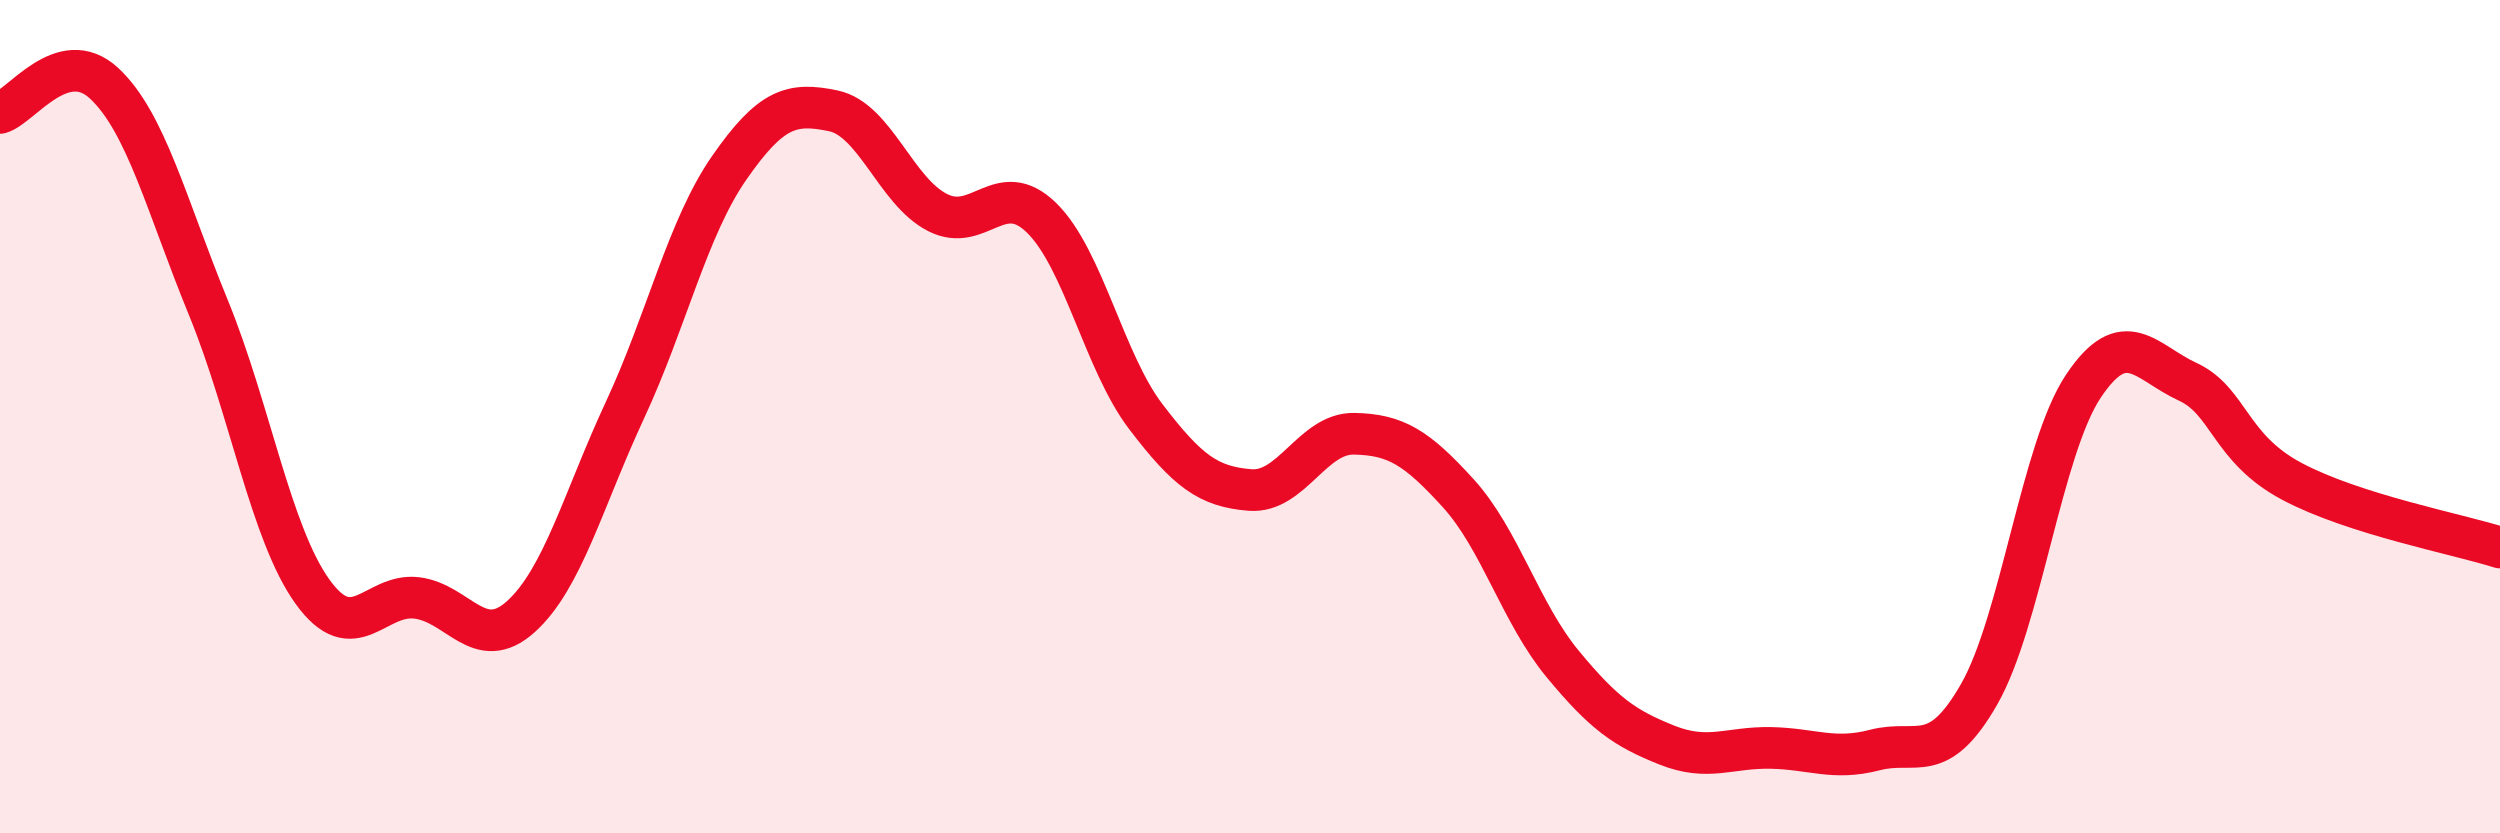
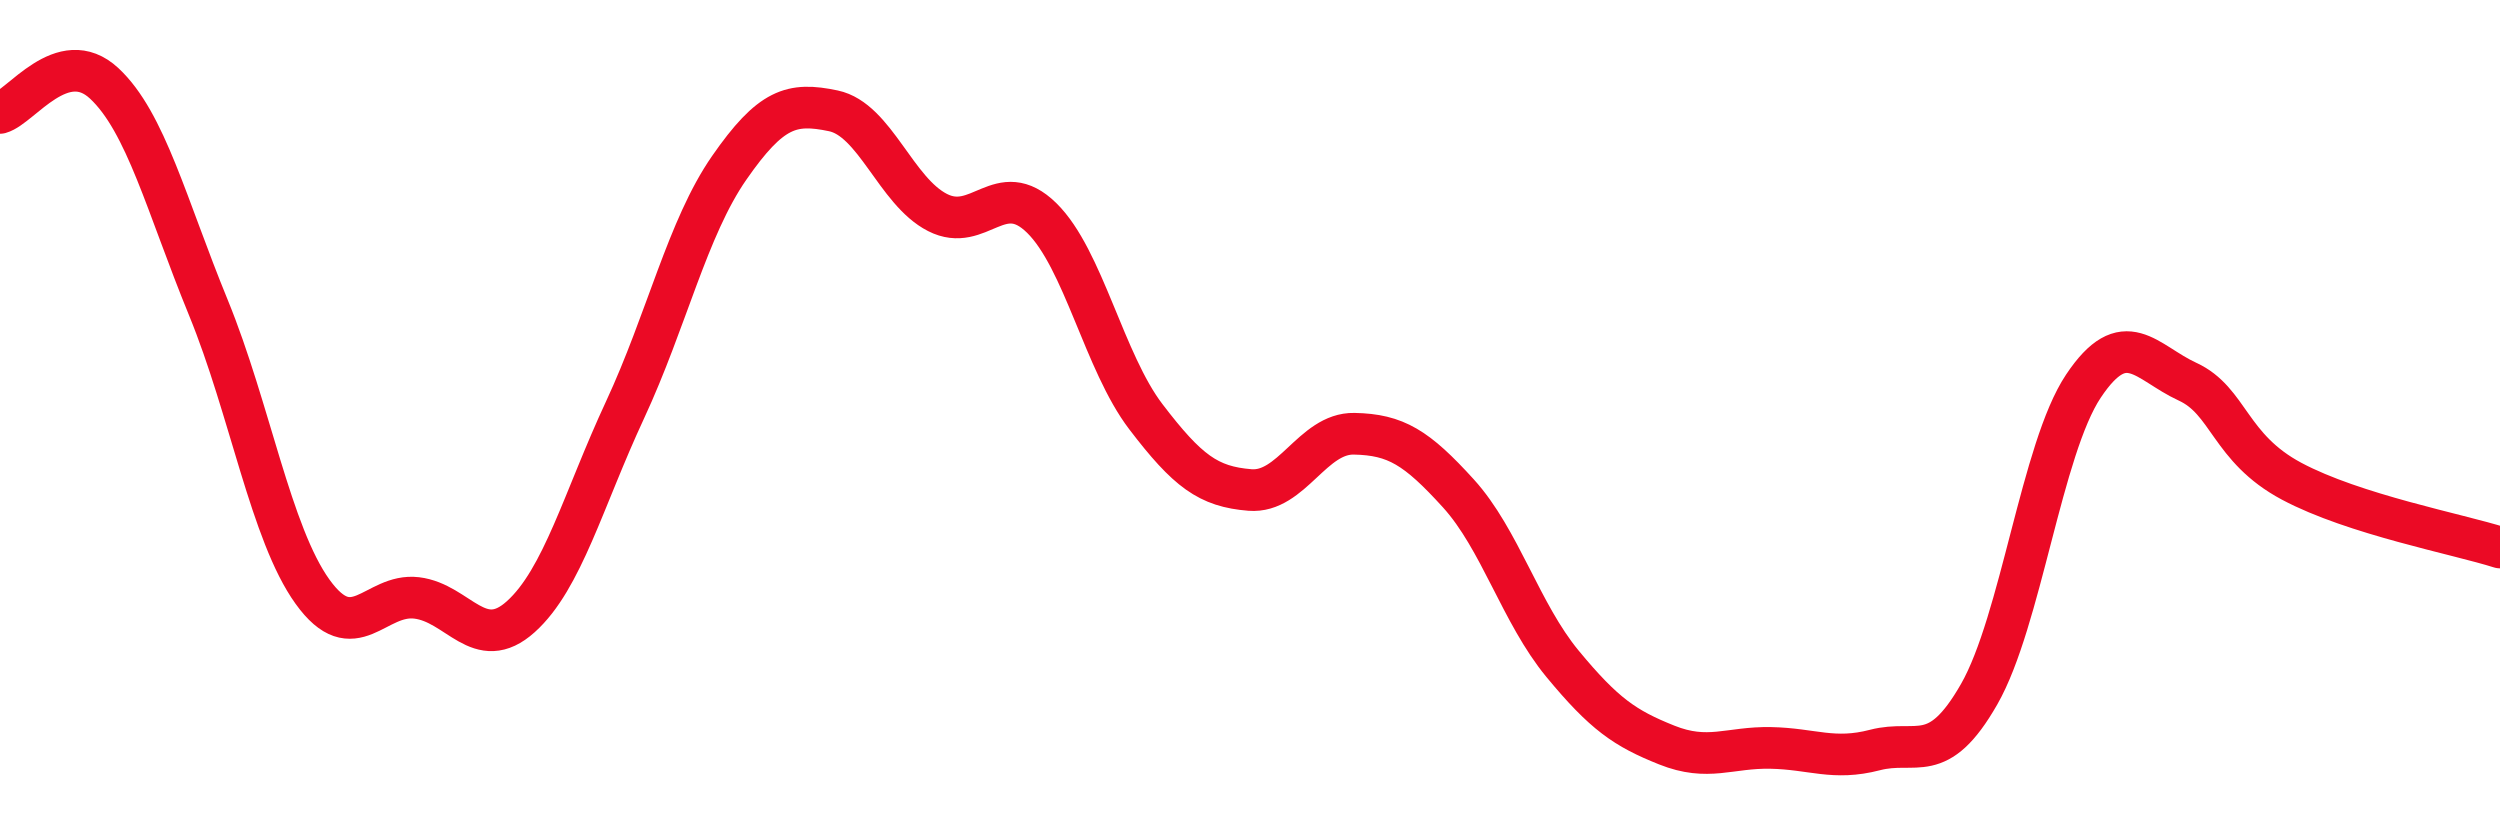
<svg xmlns="http://www.w3.org/2000/svg" width="60" height="20" viewBox="0 0 60 20">
-   <path d="M 0,2.71 C 0.5,2.57 1.5,1.07 2.5,2 C 3.5,2.93 4,4.94 5,7.38 C 6,9.82 6.5,12.81 7.5,14.2 C 8.5,15.59 9,14.23 10,14.35 C 11,14.47 11.5,15.7 12.5,14.8 C 13.5,13.9 14,11.99 15,9.84 C 16,7.69 16.5,5.47 17.5,4.03 C 18.5,2.59 19,2.45 20,2.66 C 21,2.87 21.5,4.59 22.5,5.1 C 23.5,5.61 24,4.25 25,5.23 C 26,6.21 26.5,8.69 27.5,10 C 28.5,11.31 29,11.68 30,11.76 C 31,11.84 31.5,10.39 32.5,10.41 C 33.5,10.43 34,10.74 35,11.84 C 36,12.94 36.5,14.72 37.5,15.93 C 38.5,17.14 39,17.48 40,17.88 C 41,18.28 41.5,17.93 42.5,17.95 C 43.5,17.97 44,18.26 45,18 C 46,17.74 46.5,18.41 47.5,16.66 C 48.5,14.91 49,10.77 50,9.27 C 51,7.77 51.5,8.7 52.5,9.16 C 53.5,9.62 53.5,10.75 55,11.55 C 56.5,12.35 59,12.82 60,13.14L60 20L0 20Z" fill="#EB0A25" opacity="0.1" stroke-linecap="round" stroke-linejoin="round" />
  <path d="M 0,2.71 C 0.5,2.57 1.5,1.07 2.5,2 C 3.5,2.93 4,4.94 5,7.38 C 6,9.82 6.5,12.81 7.5,14.2 C 8.5,15.59 9,14.23 10,14.35 C 11,14.47 11.5,15.7 12.5,14.8 C 13.5,13.9 14,11.99 15,9.84 C 16,7.69 16.5,5.47 17.5,4.03 C 18.5,2.59 19,2.45 20,2.66 C 21,2.87 21.5,4.59 22.5,5.1 C 23.5,5.61 24,4.25 25,5.23 C 26,6.21 26.5,8.69 27.5,10 C 28.5,11.31 29,11.68 30,11.76 C 31,11.84 31.5,10.39 32.5,10.41 C 33.5,10.43 34,10.74 35,11.84 C 36,12.94 36.5,14.72 37.5,15.93 C 38.5,17.14 39,17.48 40,17.88 C 41,18.28 41.5,17.93 42.5,17.95 C 43.5,17.97 44,18.26 45,18 C 46,17.74 46.5,18.41 47.5,16.66 C 48.5,14.91 49,10.77 50,9.27 C 51,7.77 51.5,8.7 52.5,9.16 C 53.5,9.62 53.5,10.75 55,11.55 C 56.5,12.35 59,12.82 60,13.14" stroke="#EB0A25" stroke-width="1" fill="none" stroke-linecap="round" stroke-linejoin="round" />
</svg>